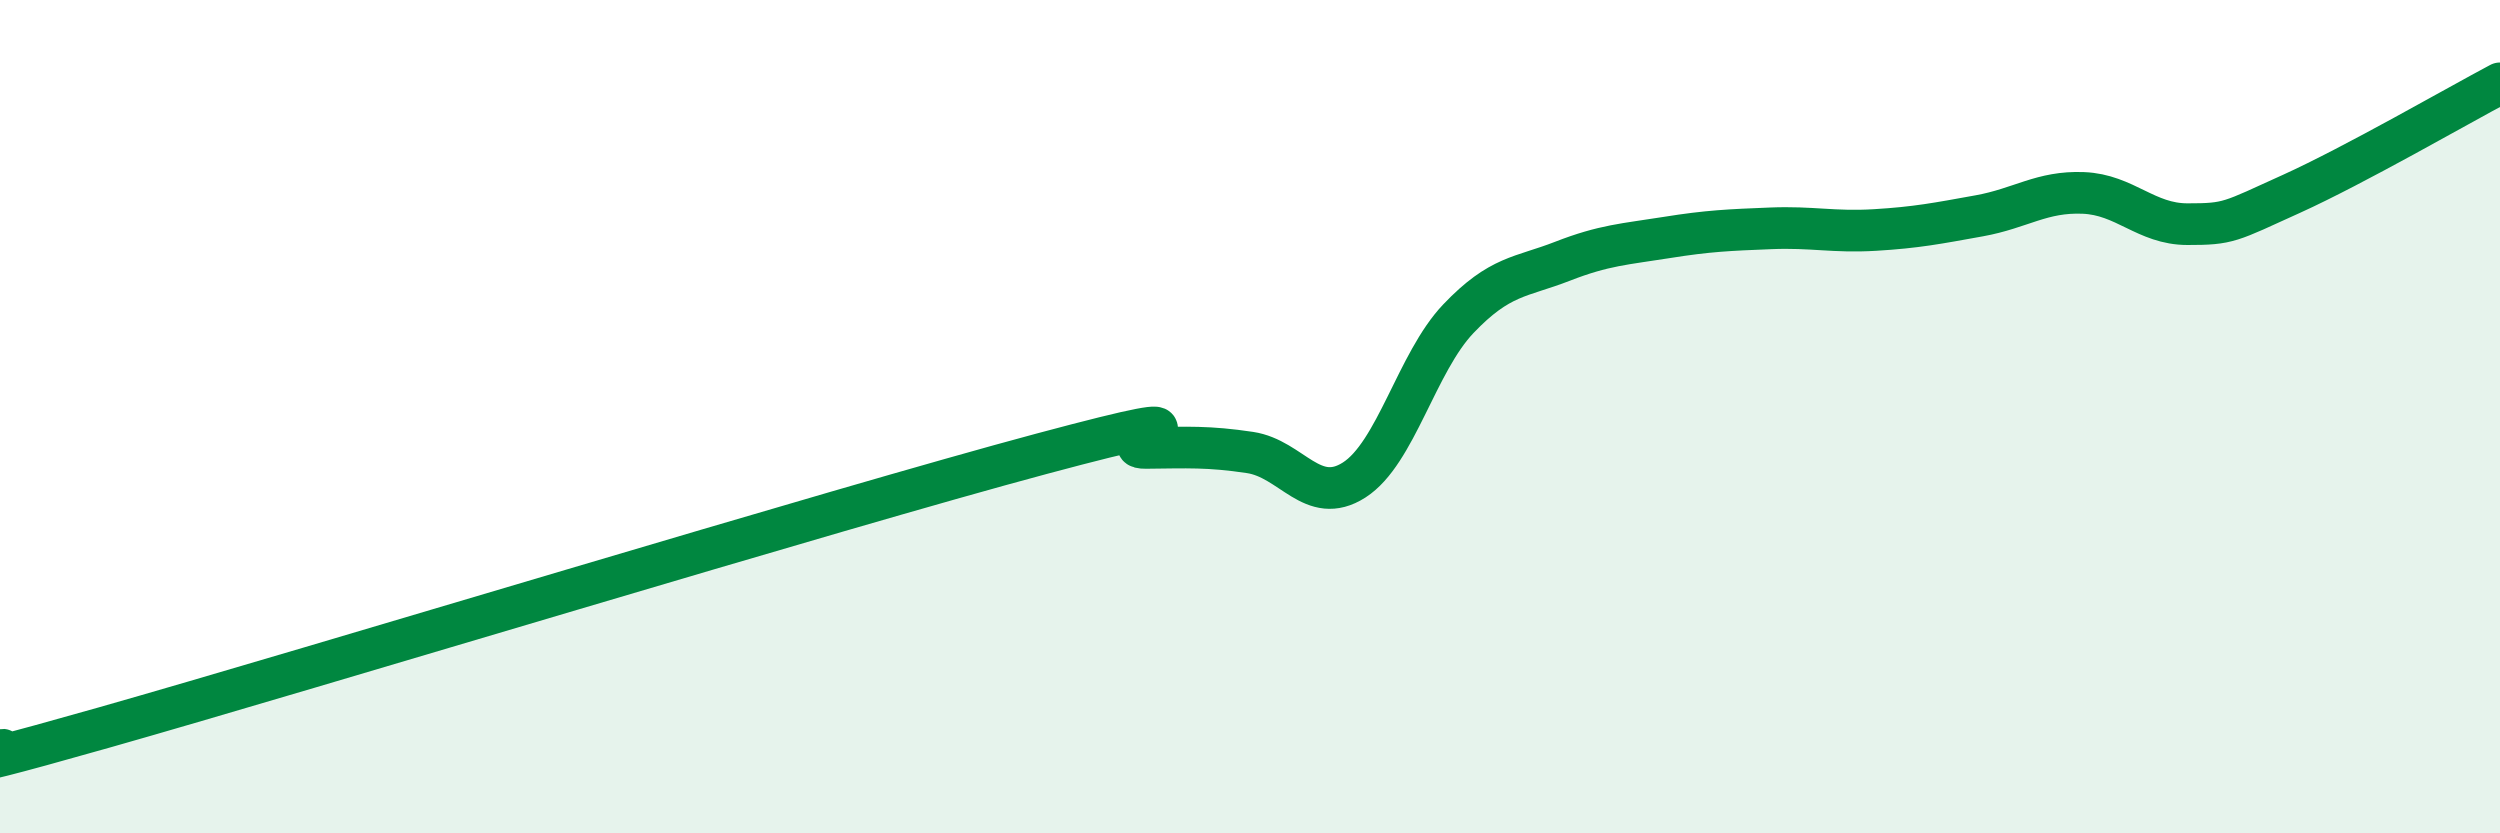
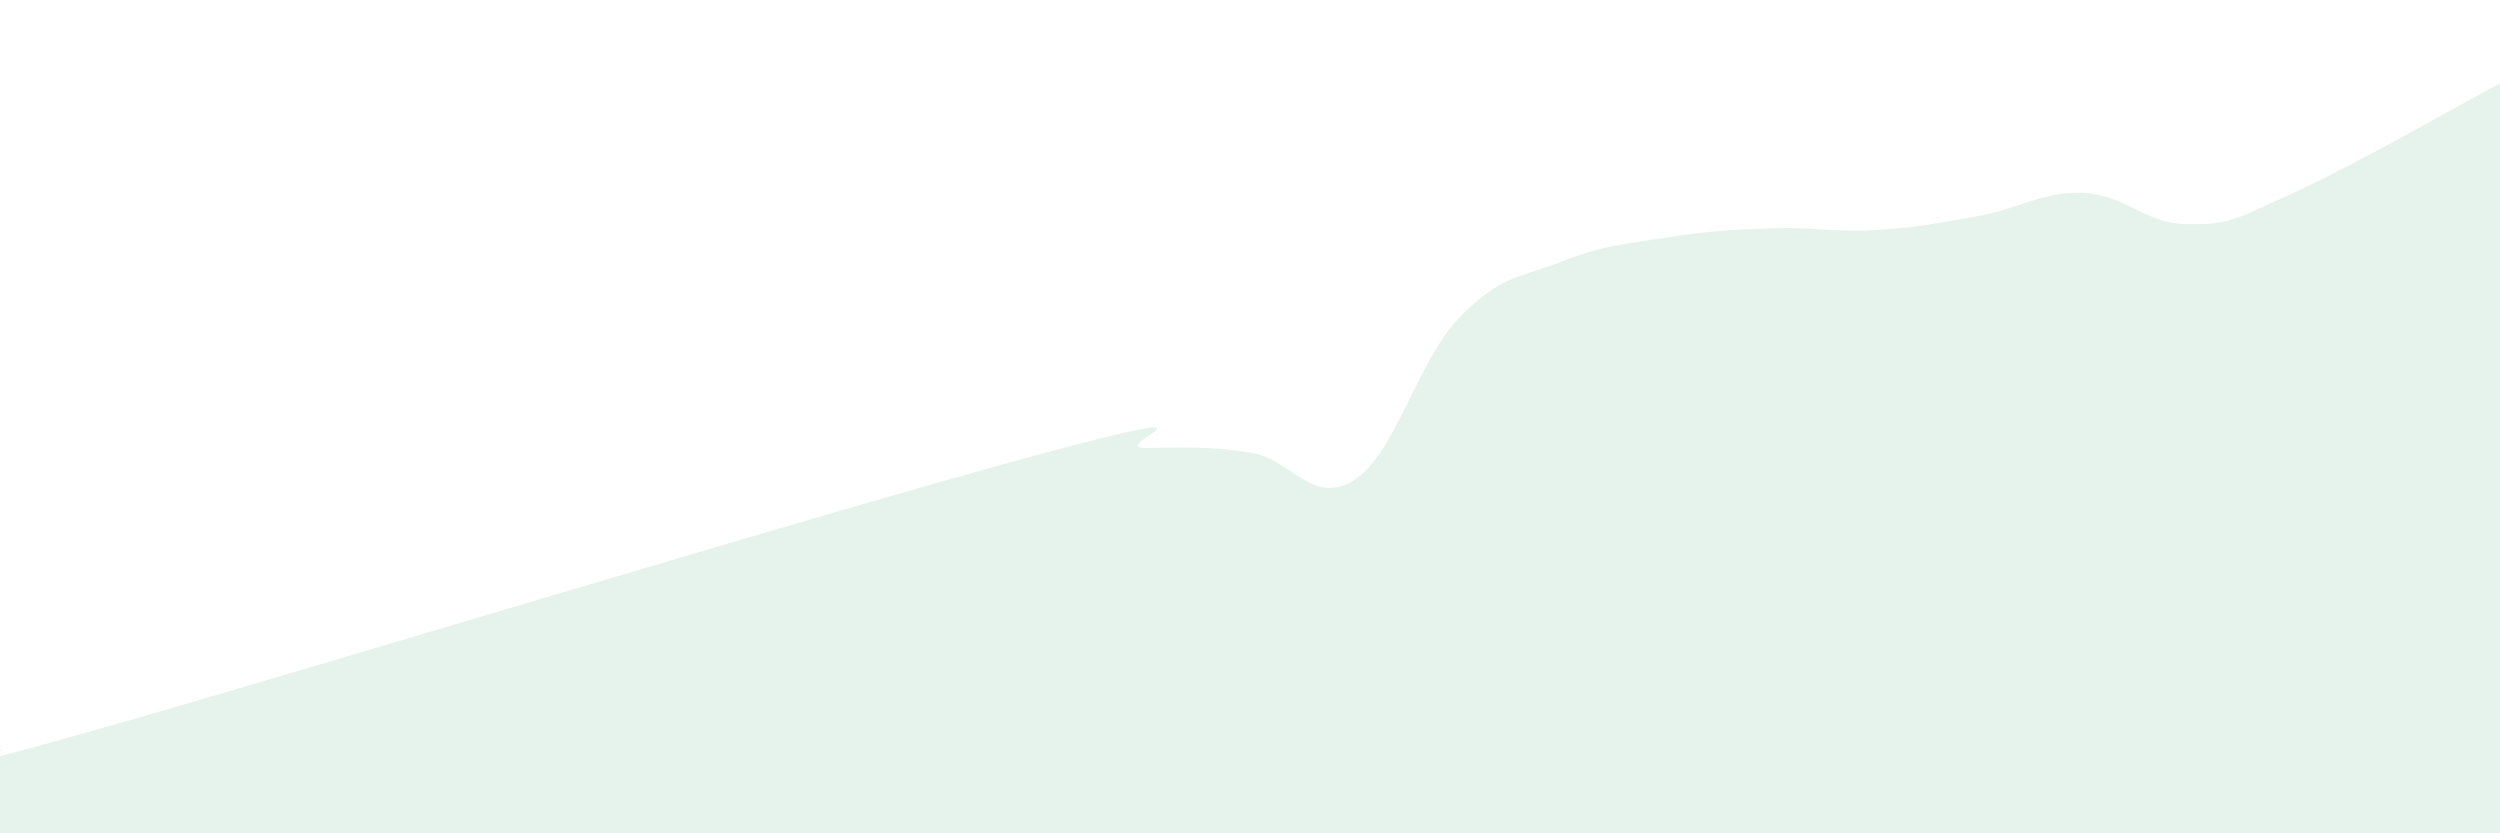
<svg xmlns="http://www.w3.org/2000/svg" width="60" height="20" viewBox="0 0 60 20">
  <path d="M 0,18 C 0.5,17.89 -2.5,18.88 2.5,17.46 C 7.5,16.04 20,12.23 25,10.89 C 30,9.55 26.5,10.76 27.5,10.75 C 28.5,10.74 29,10.71 30,10.86 C 31,11.01 31.5,12.16 32.5,11.52 C 33.5,10.88 34,8.7 35,7.65 C 36,6.6 36.5,6.66 37.5,6.27 C 38.5,5.88 39,5.86 40,5.7 C 41,5.54 41.5,5.52 42.5,5.48 C 43.5,5.44 44,5.58 45,5.52 C 46,5.46 46.5,5.36 47.5,5.18 C 48.5,5 49,4.59 50,4.63 C 51,4.67 51.5,5.38 52.5,5.38 C 53.5,5.38 53.5,5.33 55,4.65 C 56.5,3.97 59,2.53 60,2L60 20L0 20Z" fill="#008740" opacity="0.1" stroke-linecap="round" stroke-linejoin="round" />
-   <path d="M 0,18 C 0.5,17.89 -2.5,18.88 2.5,17.46 C 7.5,16.04 20,12.23 25,10.89 C 30,9.55 26.5,10.76 27.5,10.75 C 28.5,10.74 29,10.71 30,10.86 C 31,11.01 31.5,12.16 32.5,11.52 C 33.5,10.88 34,8.7 35,7.65 C 36,6.6 36.5,6.66 37.5,6.27 C 38.5,5.88 39,5.86 40,5.7 C 41,5.54 41.5,5.52 42.5,5.48 C 43.5,5.44 44,5.58 45,5.52 C 46,5.46 46.5,5.36 47.5,5.18 C 48.5,5 49,4.59 50,4.63 C 51,4.67 51.5,5.38 52.5,5.38 C 53.5,5.38 53.5,5.33 55,4.65 C 56.5,3.97 59,2.53 60,2" stroke="#008740" stroke-width="1" fill="none" stroke-linecap="round" stroke-linejoin="round" />
</svg>